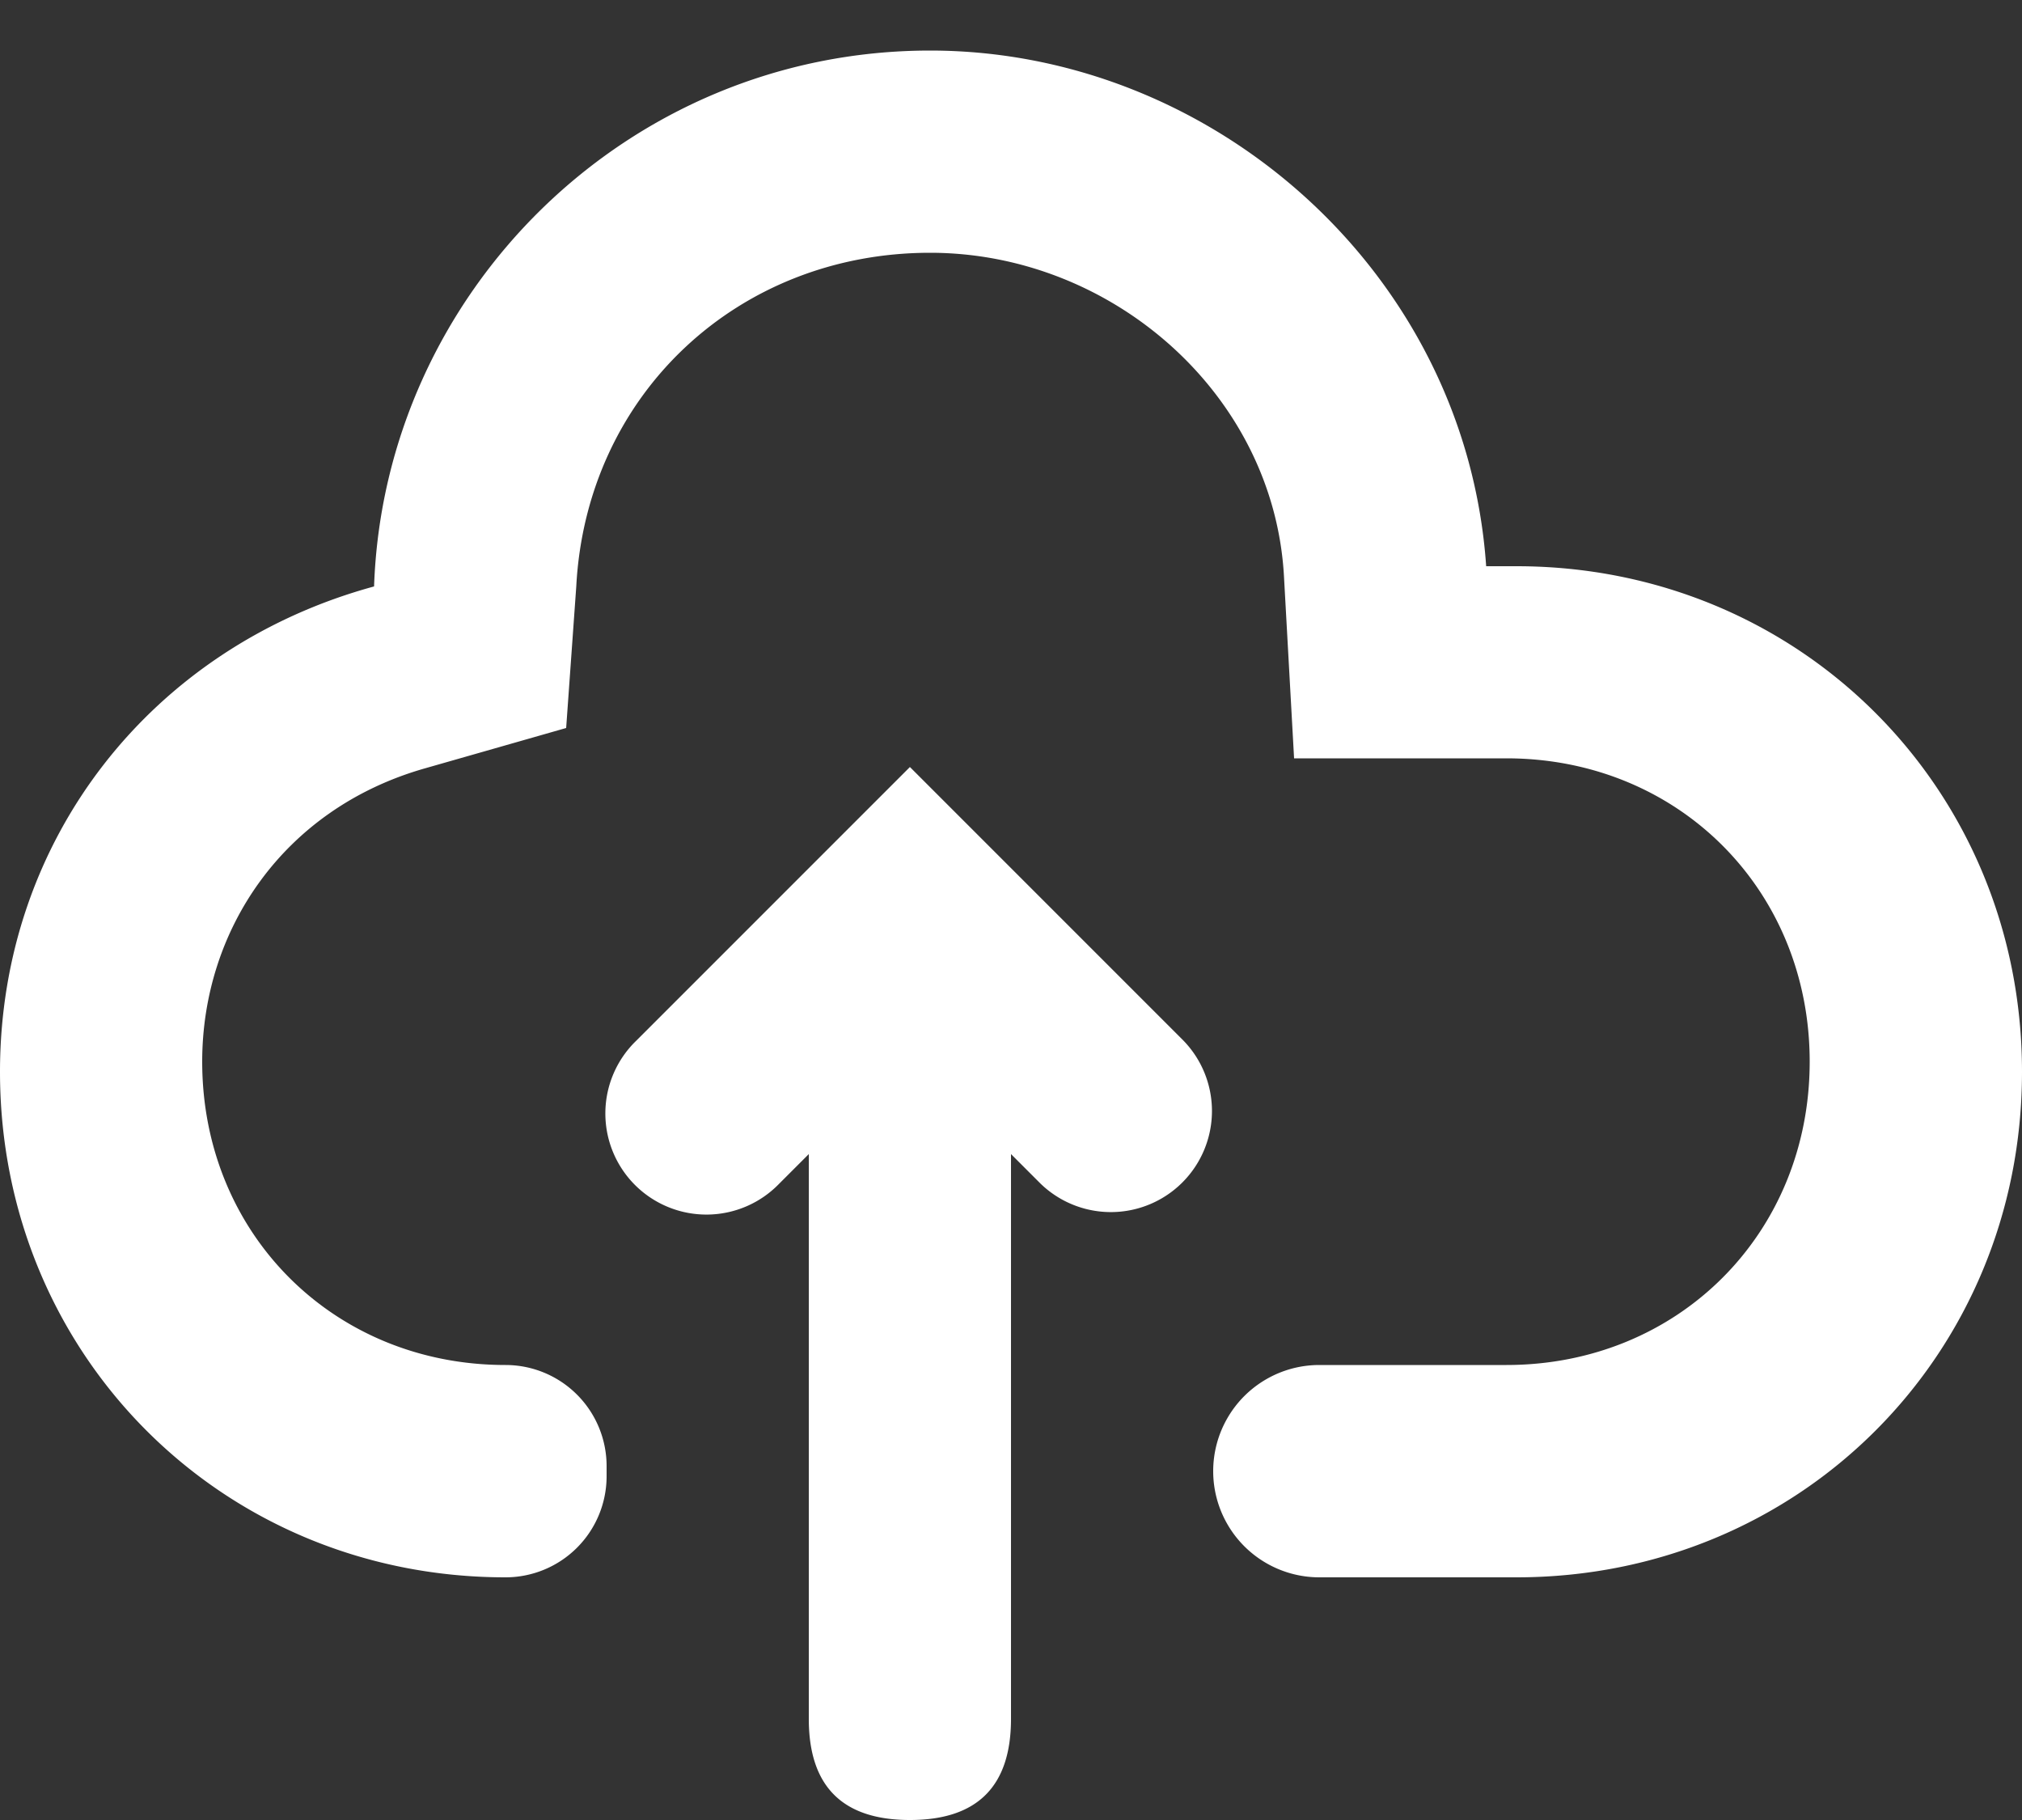
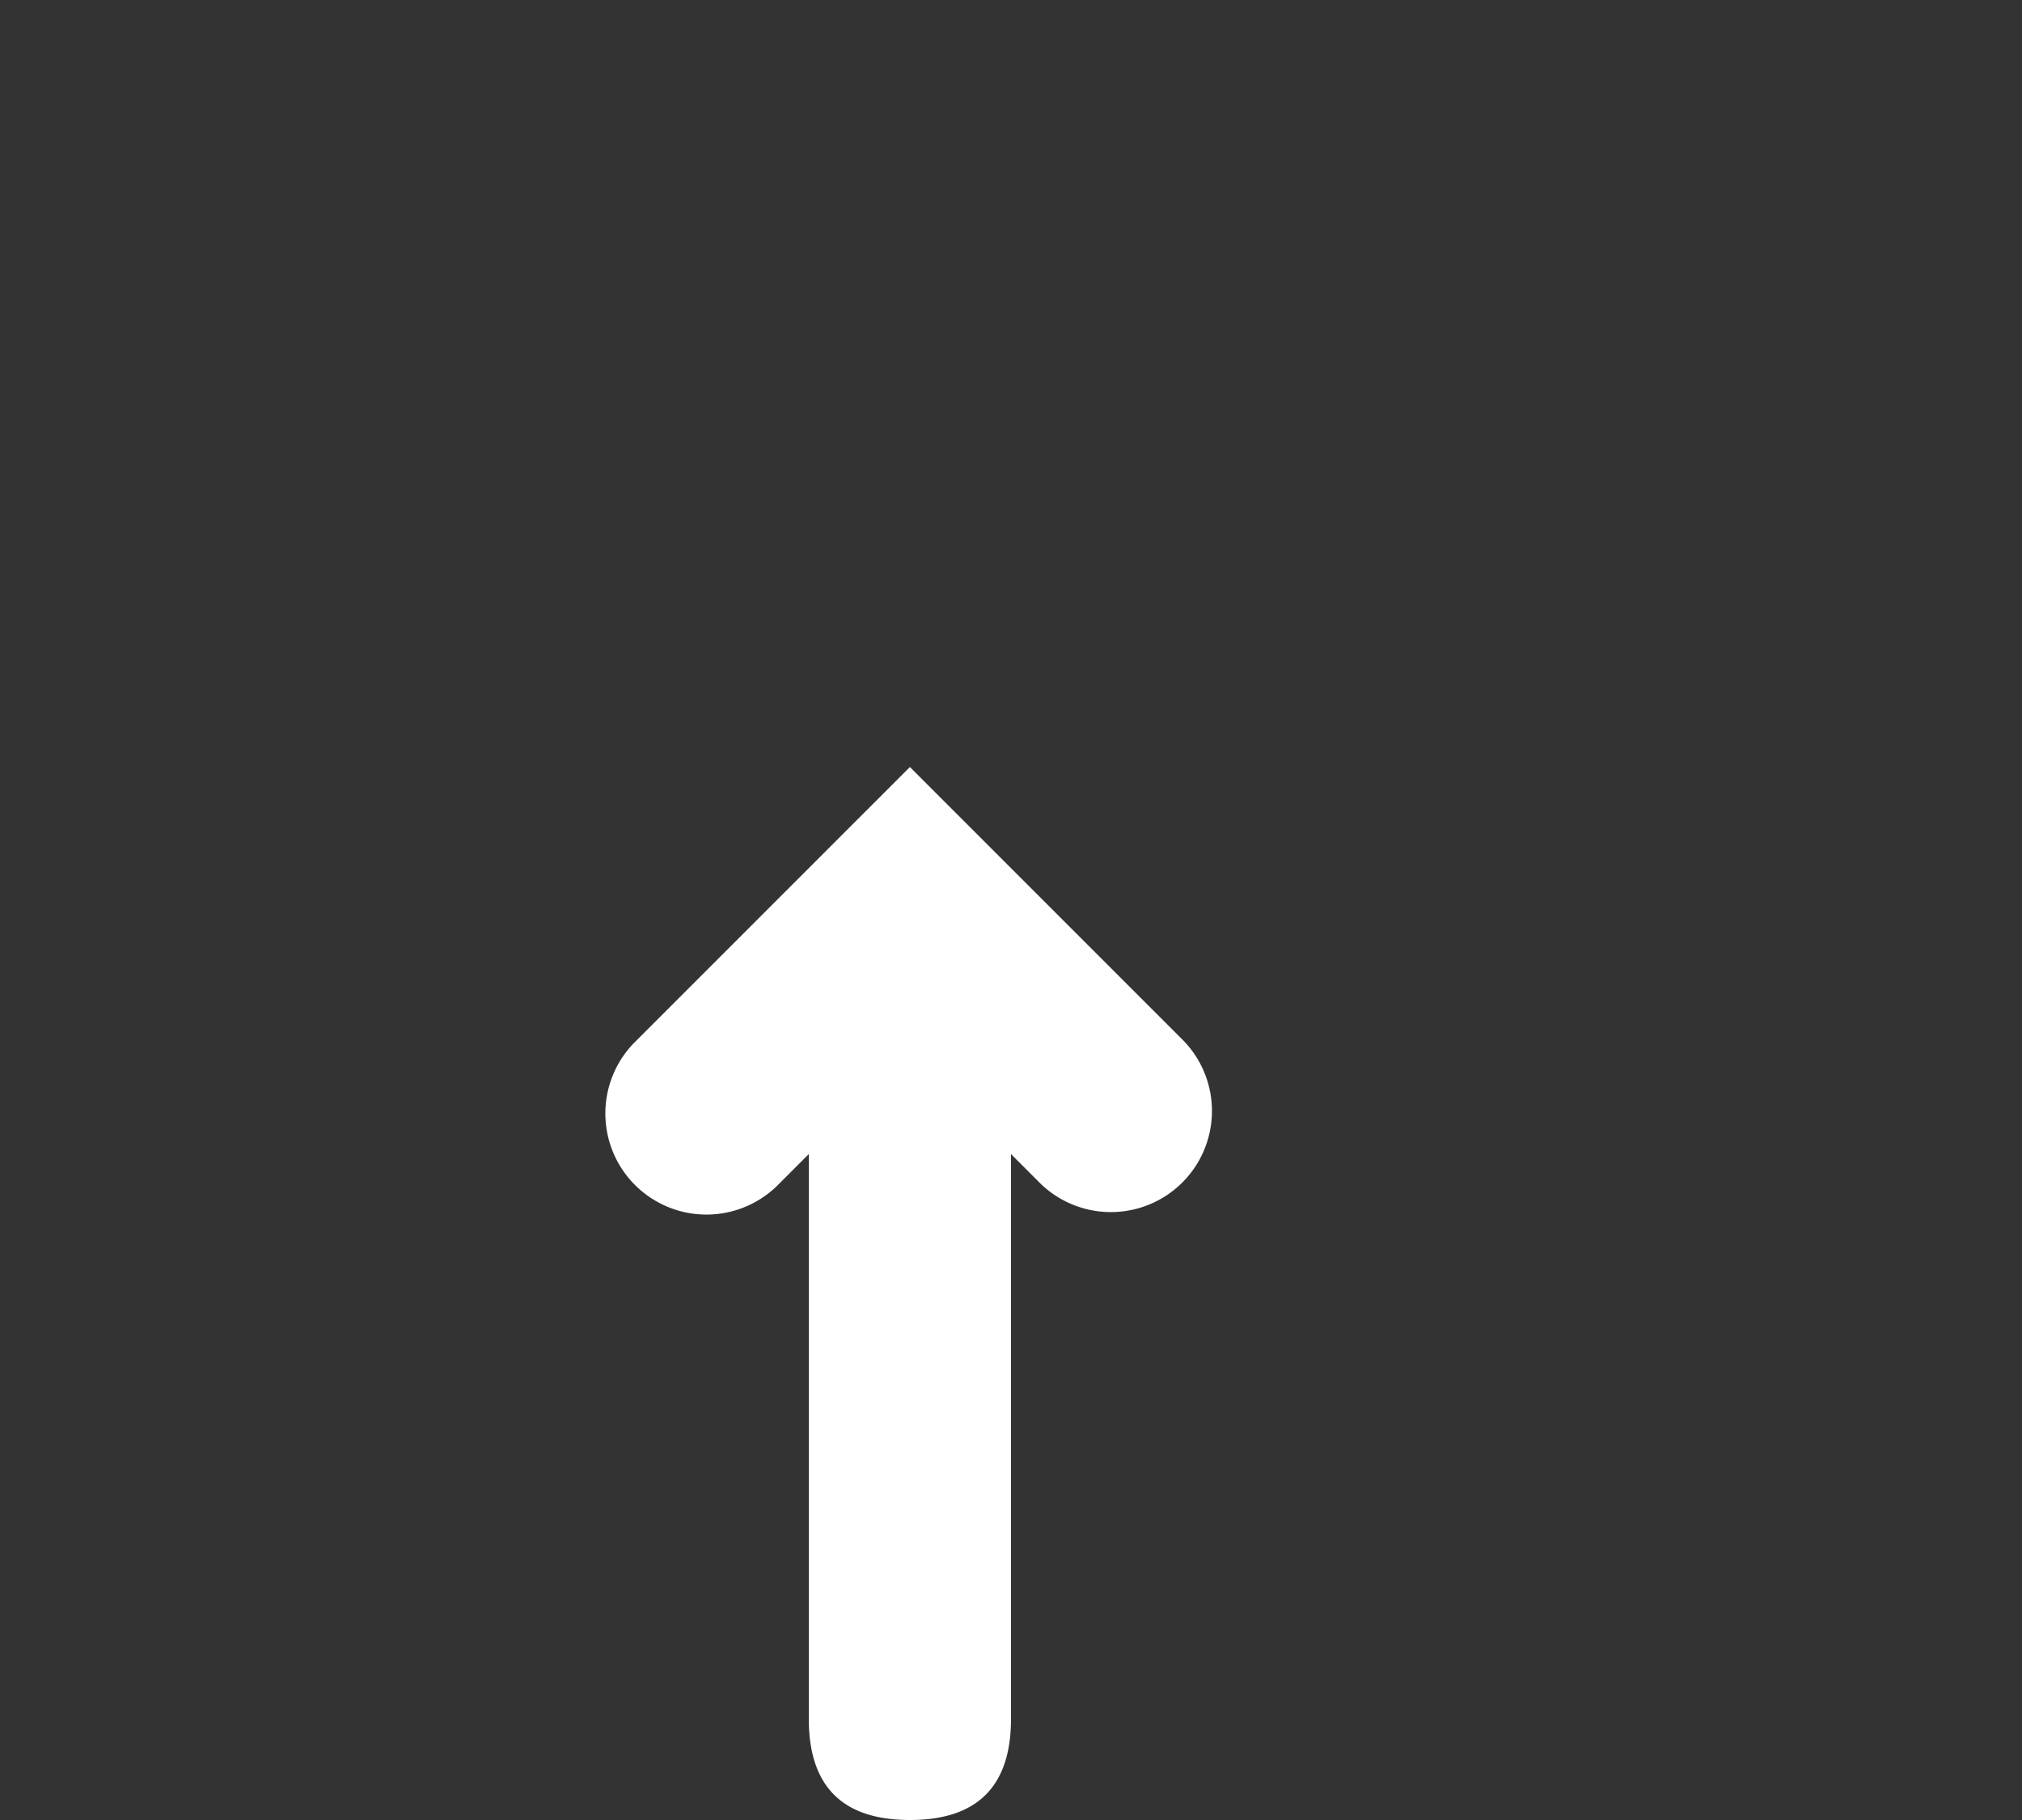
<svg xmlns="http://www.w3.org/2000/svg" width="20" height="18" viewBox="0 0 20 18">
  <rect x="0" y="0" width="20" height="18" fill="#333333" stroke="none" />
  <title>cloud</title>
  <g fill="#FFF" fill-rule="evenodd">
-     <path d="M15 5.6h-.3C14.5 2.7 12 .5 9.2.5c-3 0-5.4 2.4-5.5 5.3C1.5 6.4 0 8.3 0 10.6c0 2.8 2.2 5 5 5a1 1 0 0 0 1-1v-.1a1 1 0 0 0-1-1c-1.7 0-3-1.3-3-3 0-1.3.8-2.5 2.2-2.9l1.4-.4.1-1.4c.1-1.9 1.6-3.3 3.5-3.3 1.8 0 3.4 1.4 3.5 3.2l.1 1.8h2.1c1.7 0 3 1.3 3 3s-1.3 3-3 3h-1.85a1.05 1.05 0 1 0 0 2.1H15c2.8 0 5-2.2 5-5s-2.2-5-5-5z" fill-rule="nonzero" />
    <path d="M10 11.414V17c0 .667-.333 1-1 1s-1-.333-1-1v-5.586l-.293.293a1 1 0 1 1-1.414-1.414L9 7.586l2.707 2.707a1 1 0 0 1-1.414 1.414L10 11.414z" />
  </g>
</svg>